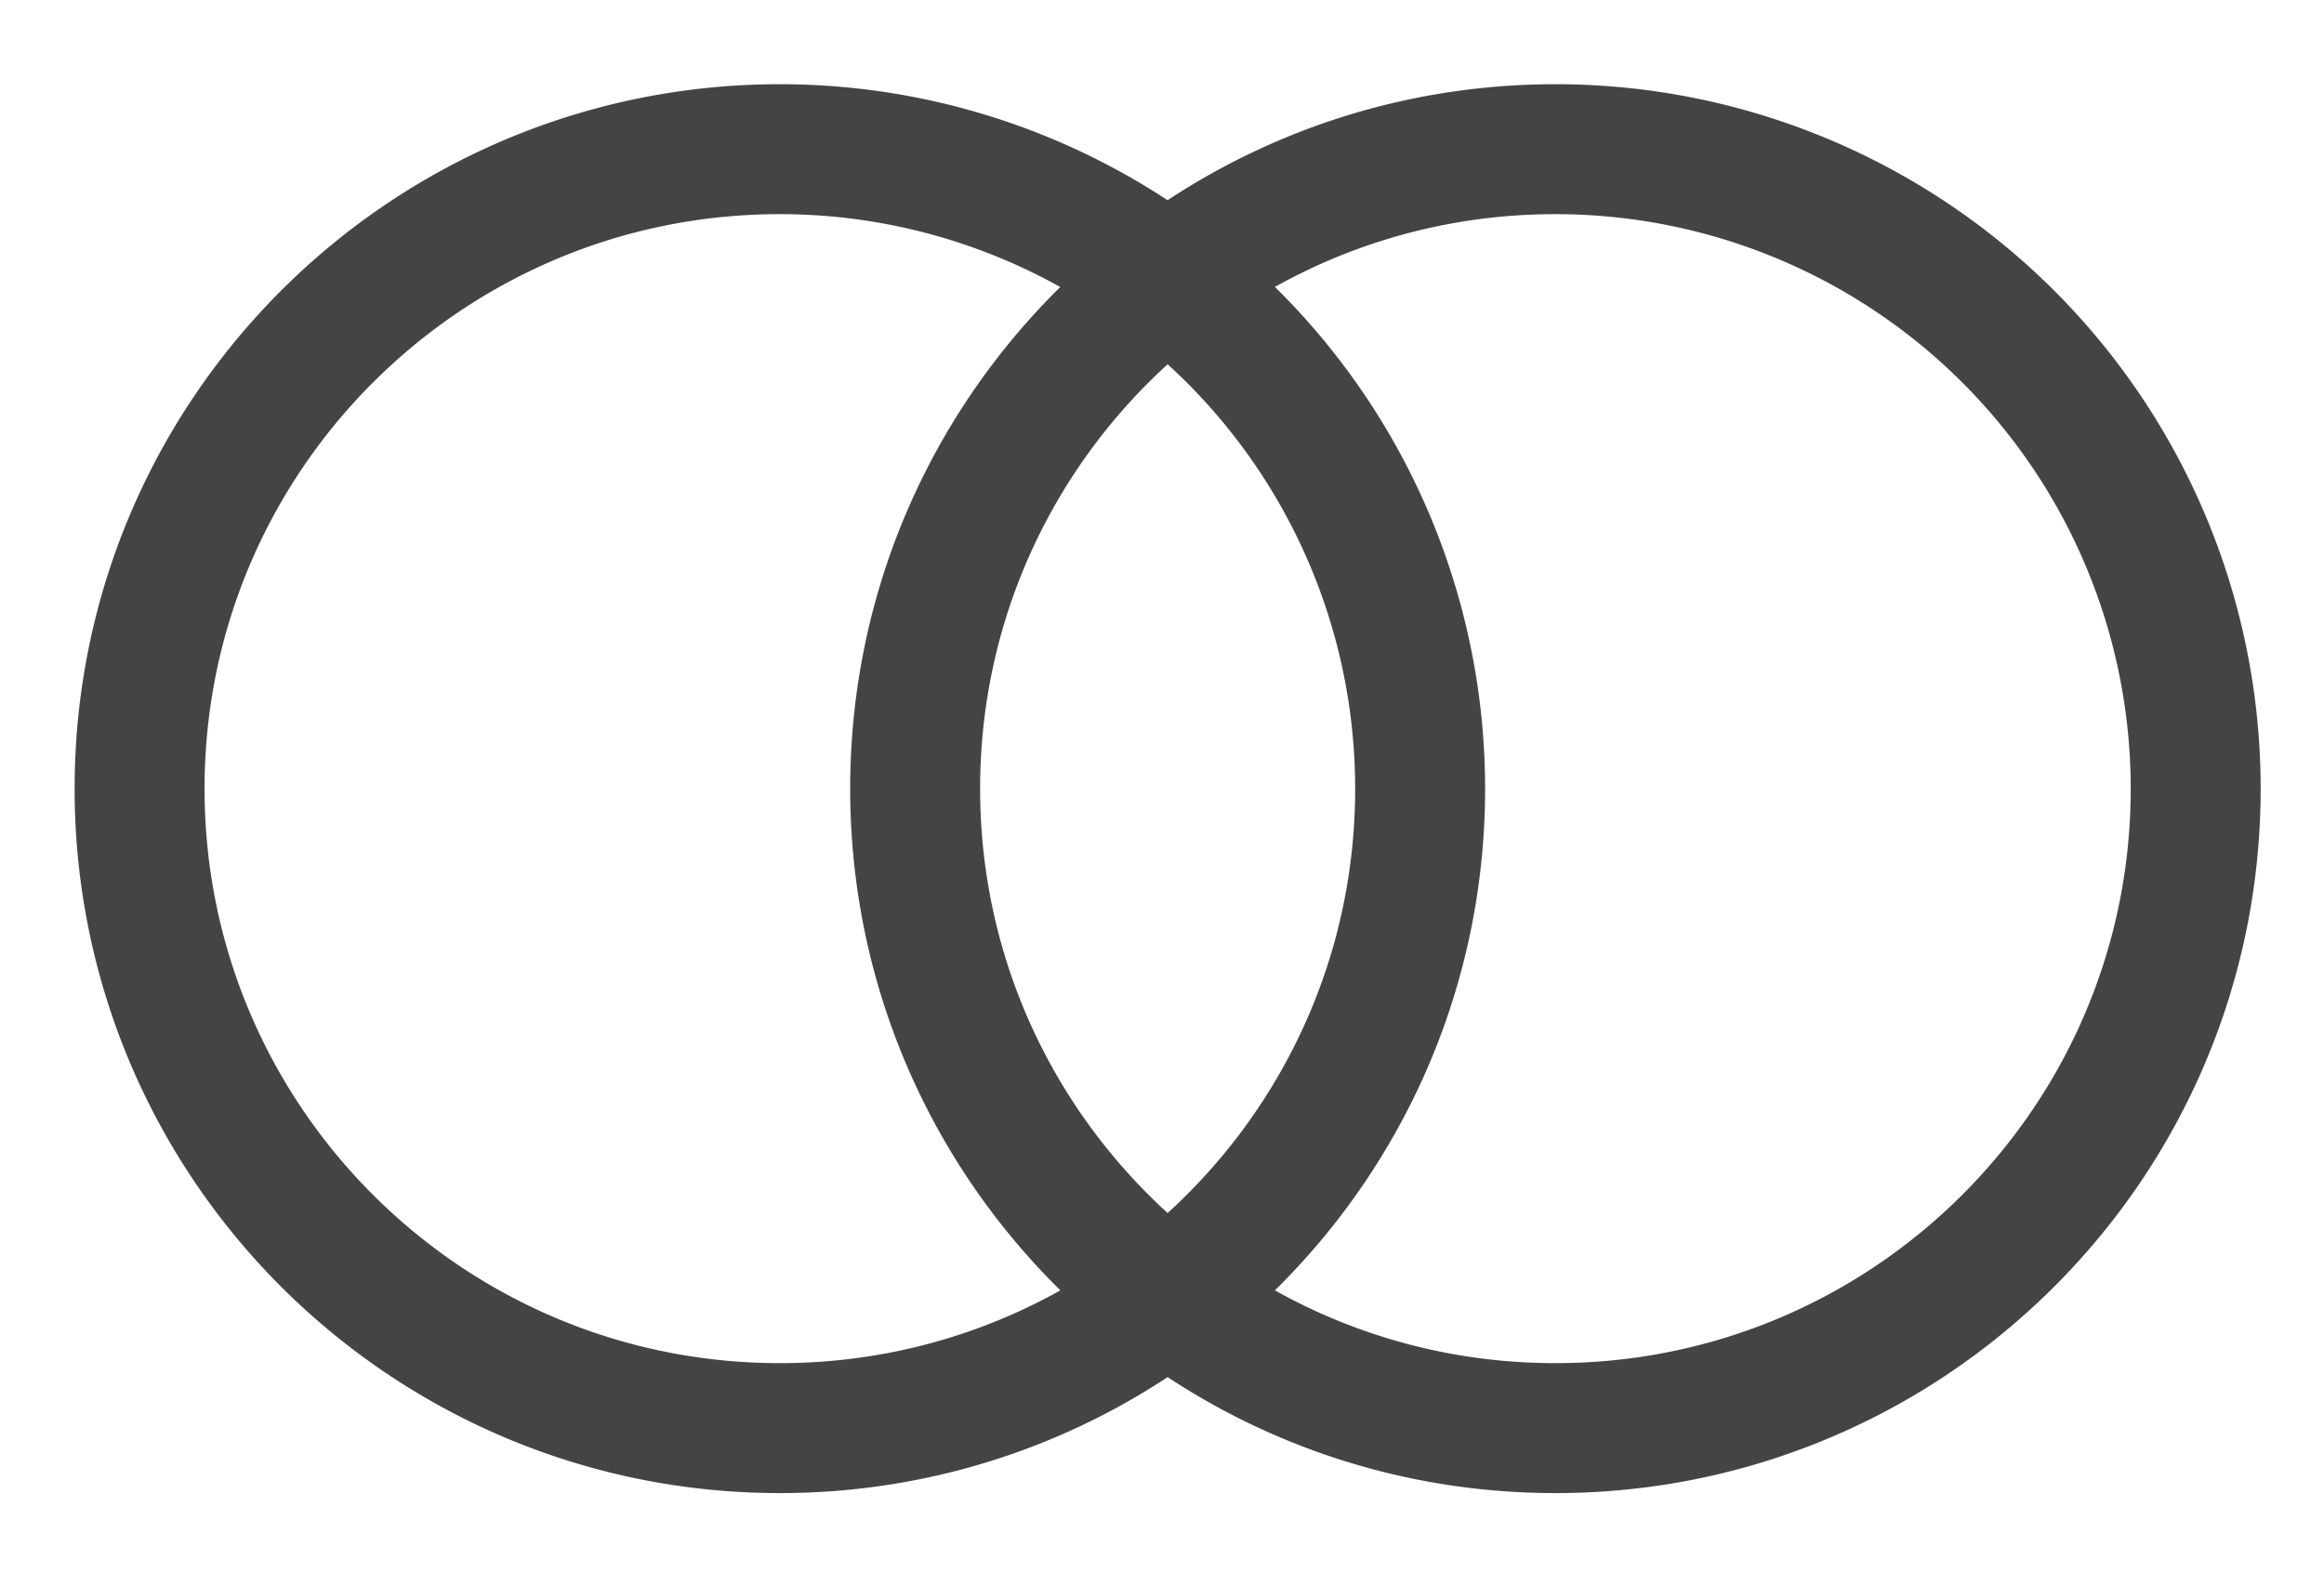
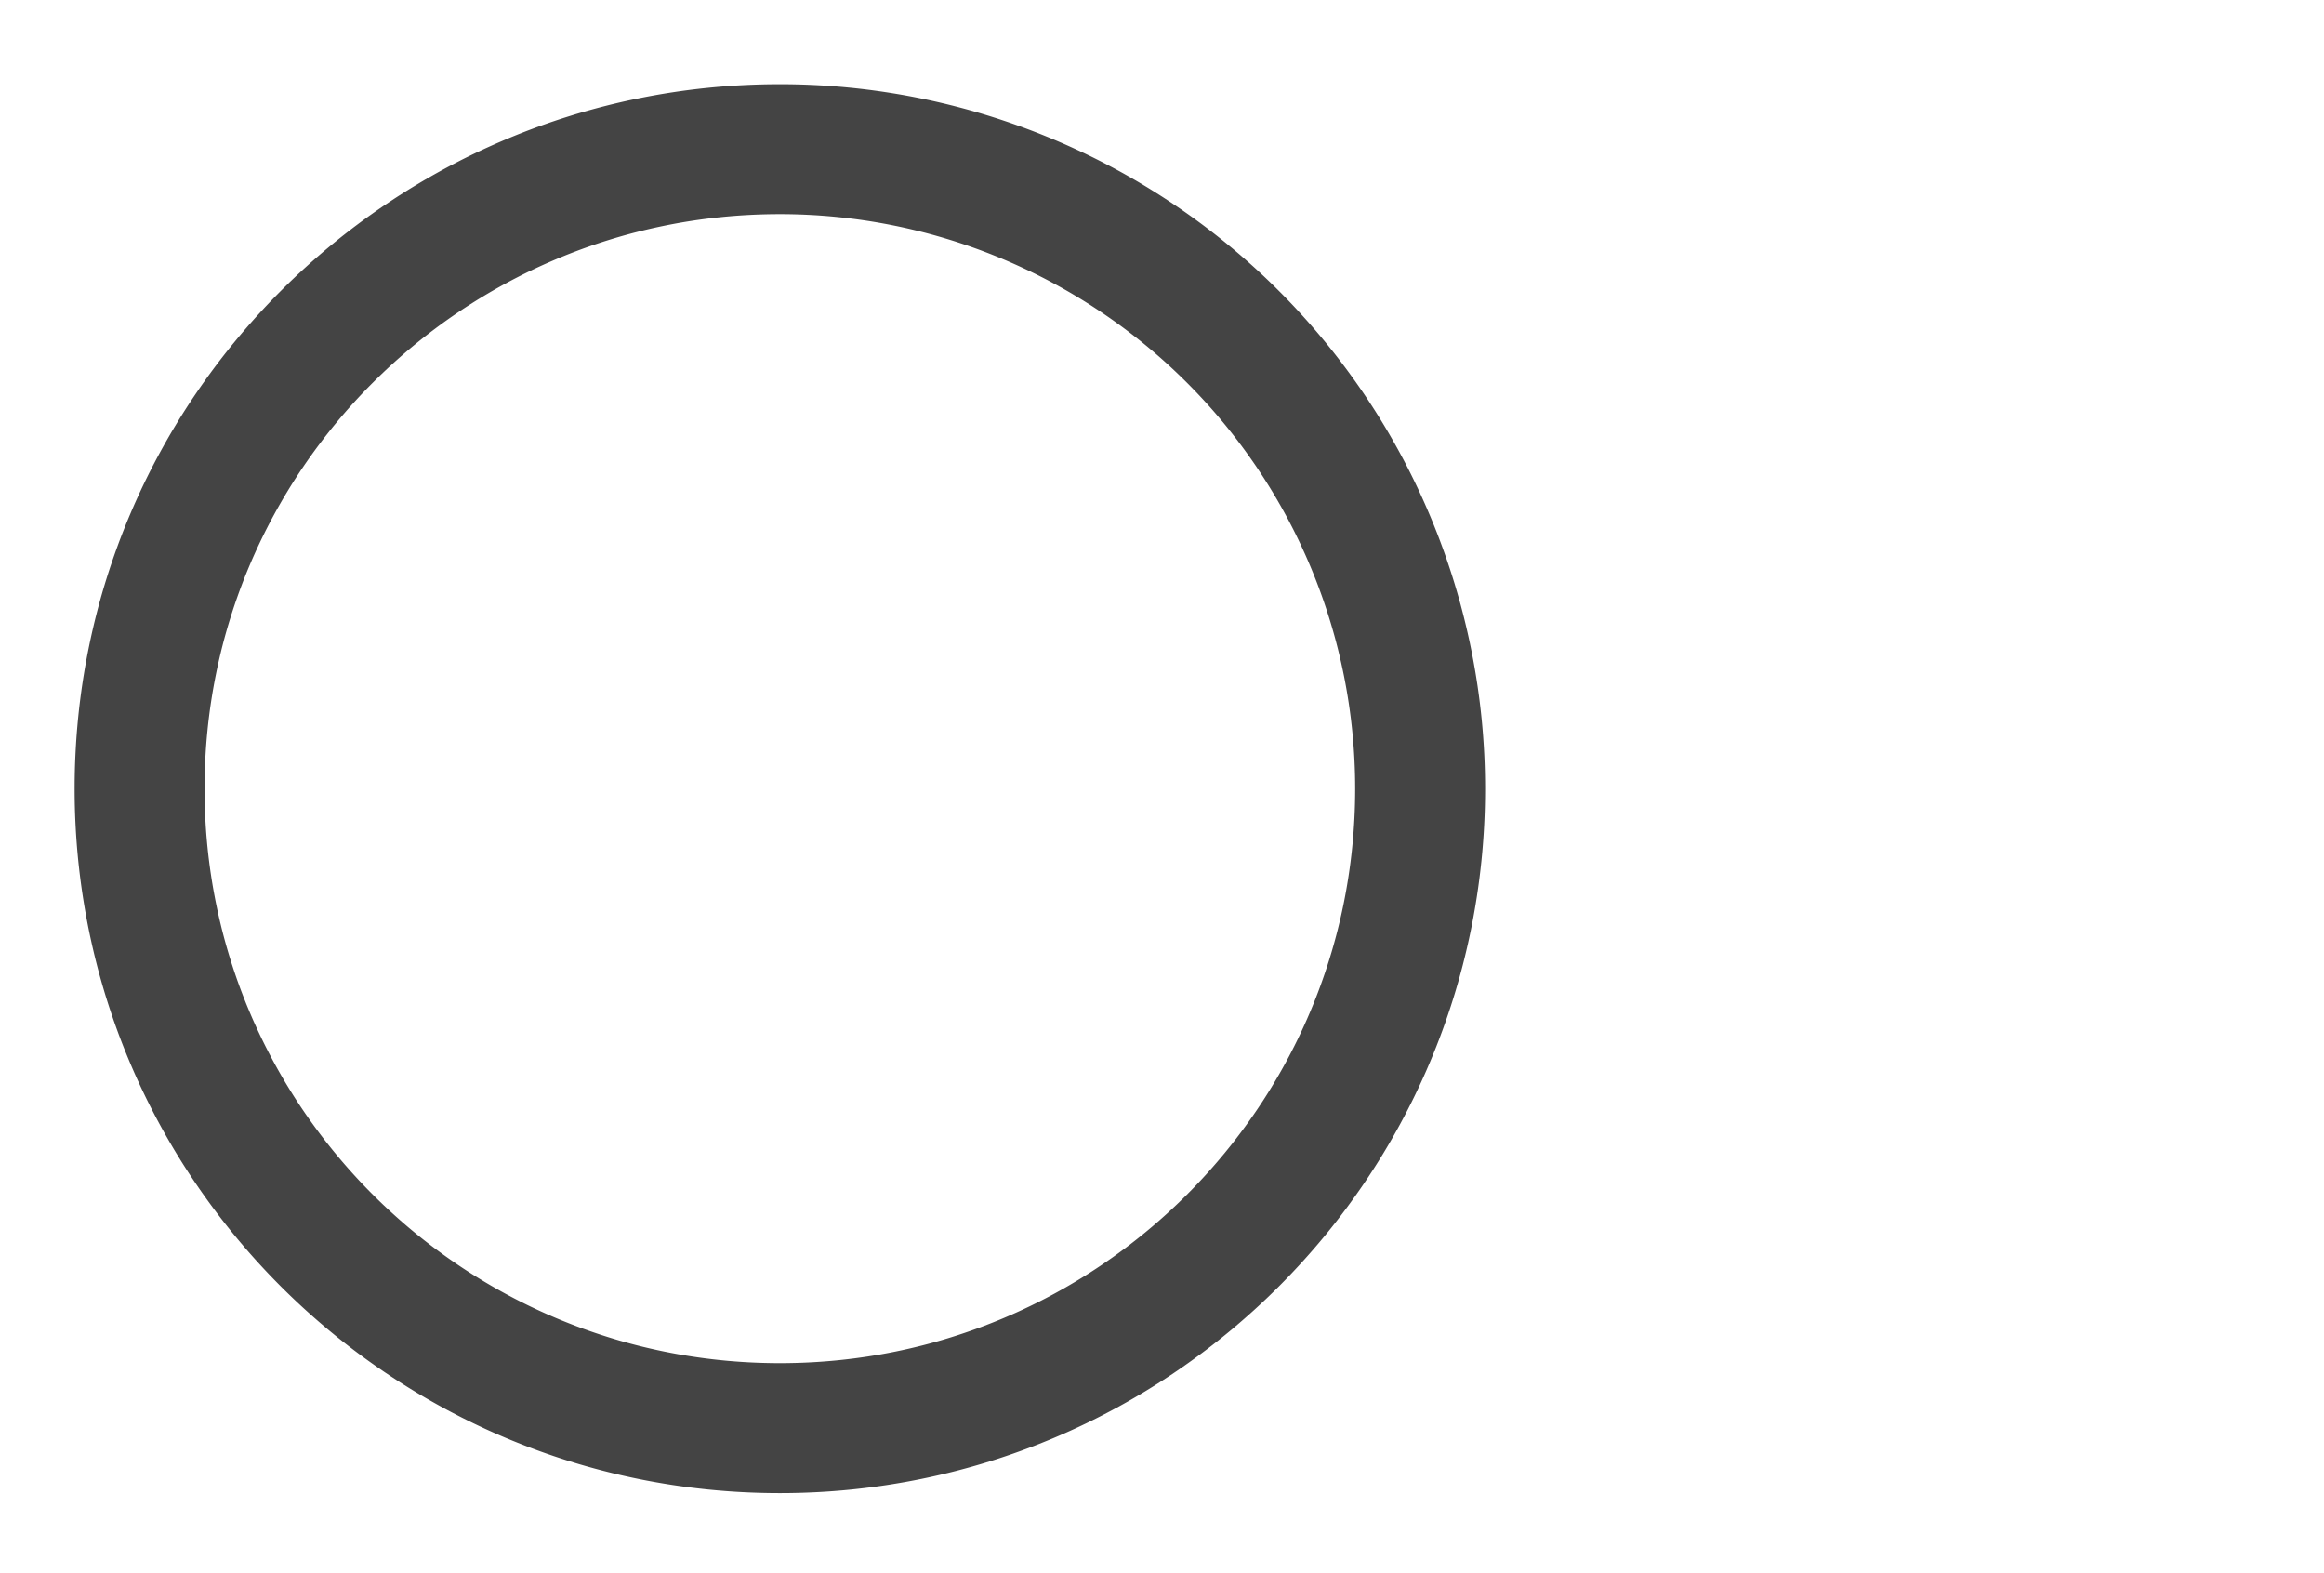
<svg xmlns="http://www.w3.org/2000/svg" viewBox="0.0 0.0 214.638 145.257" fill="none" stroke-linecap="square" stroke-miterlimit="10">
  <clipPath id="a">
    <path d="M0 0h214.638v145.257H0V0z" />
  </clipPath>
  <g clip-path="url(#a)">
-     <path fill="none" d="M0 0h214.638v145.257H0z" />
    <path fill="none" d="M12.892 72.832c0-32.615 26.476-59.055 59.134-59.055a59.174 59.174 0 0 1 41.814 17.297 59.015 59.015 0 0 1 17.32 41.758c0 32.615-26.475 59.055-59.134 59.055-32.658 0-59.134-26.44-59.134-59.055z" />
    <path stroke="#444" stroke-width="12" stroke-linejoin="round" stroke-linecap="butt" d="M12.892 72.832c0-32.615 26.476-59.055 59.134-59.055a59.174 59.174 0 0 1 41.814 17.297 59.015 59.015 0 0 1 17.32 41.758c0 32.615-26.475 59.055-59.134 59.055-32.658 0-59.134-26.44-59.134-59.055z" />
-     <path fill="none" d="M84.52 72.832c0-32.615 26.476-59.055 59.134-59.055a59.174 59.174 0 0 1 41.814 17.297 59.015 59.015 0 0 1 17.32 41.758c0 32.615-26.475 59.055-59.134 59.055-32.658 0-59.133-26.44-59.133-59.055z" />
-     <path stroke="#444" stroke-width="12" stroke-linejoin="round" stroke-linecap="butt" d="M84.52 72.832c0-32.615 26.476-59.055 59.134-59.055a59.174 59.174 0 0 1 41.814 17.297 59.015 59.015 0 0 1 17.32 41.758c0 32.615-26.475 59.055-59.134 59.055-32.658 0-59.133-26.44-59.133-59.055z" />
  </g>
</svg>